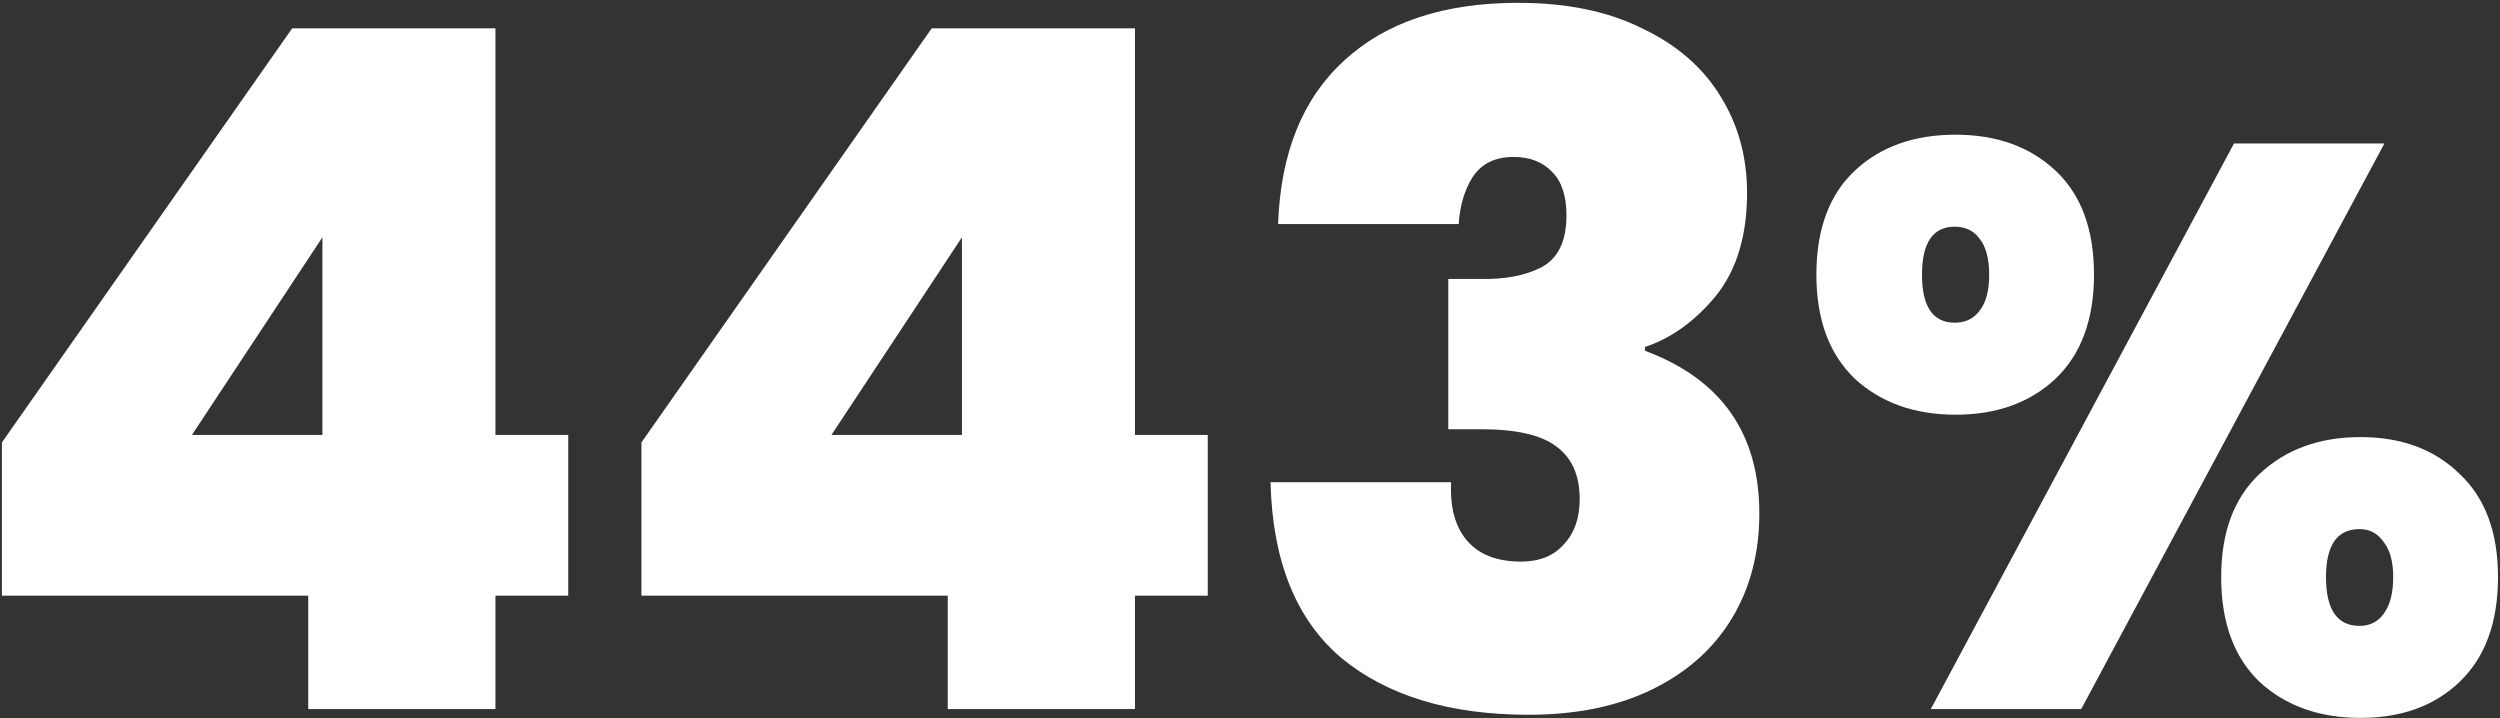
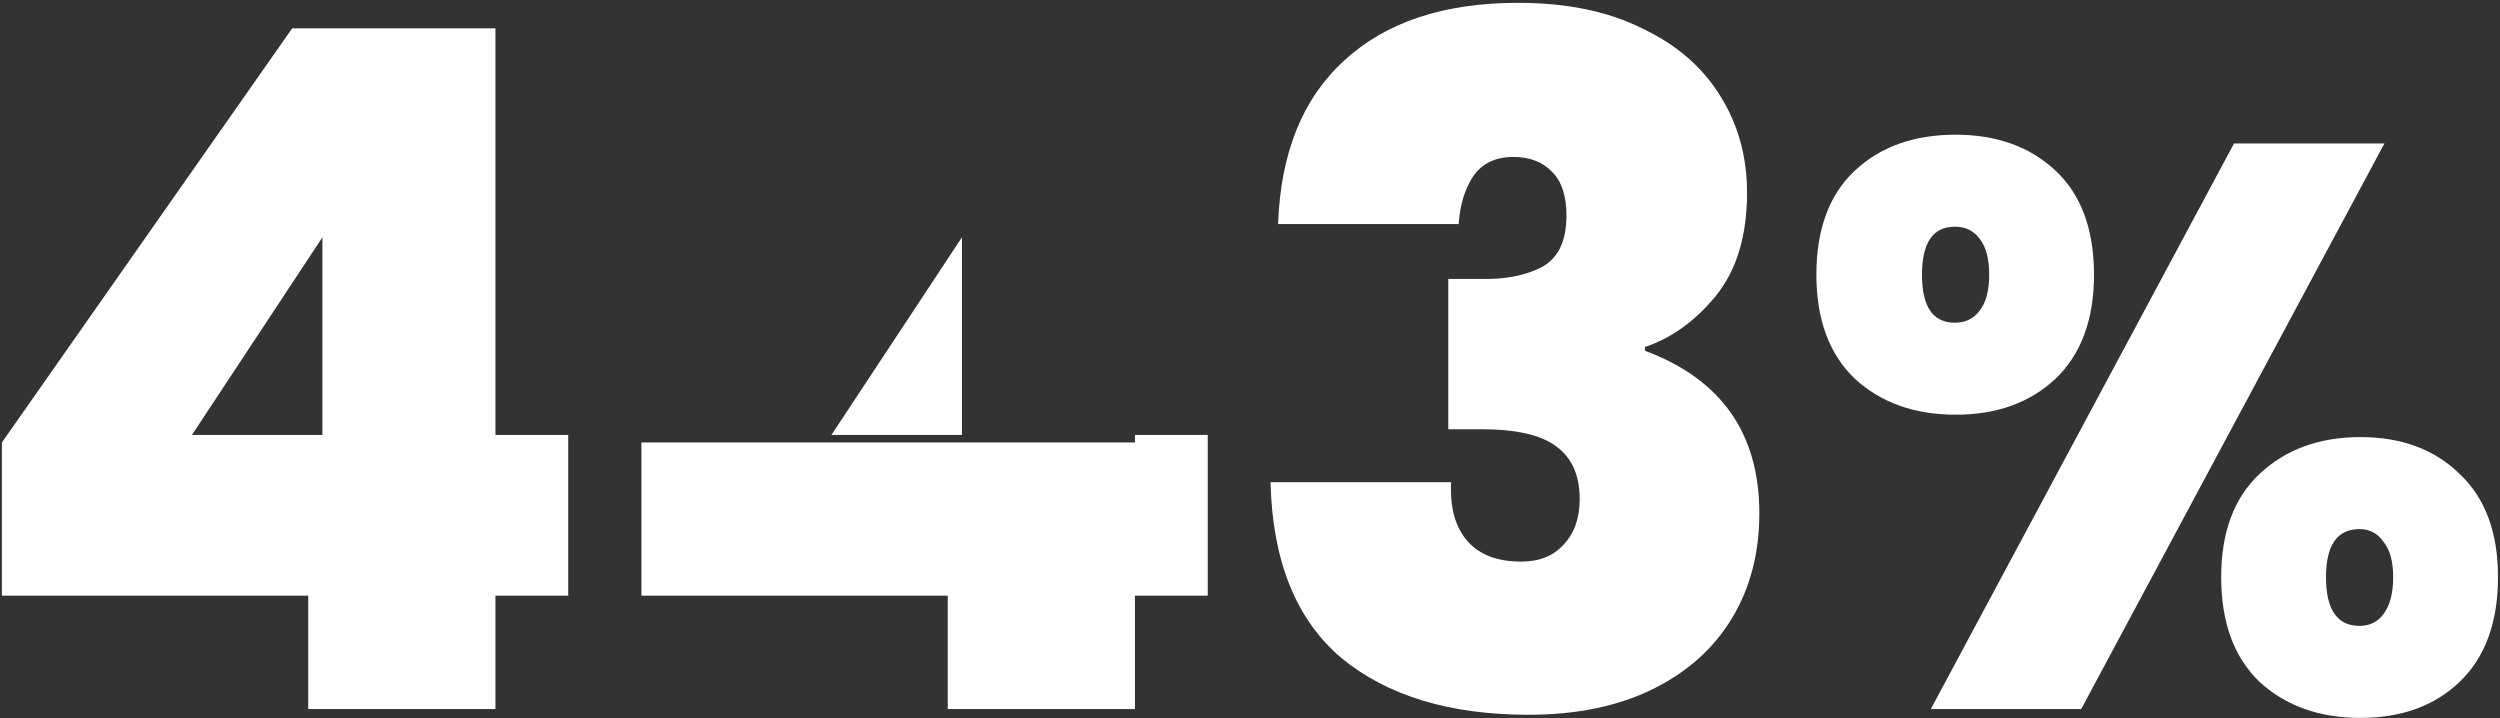
<svg xmlns="http://www.w3.org/2000/svg" width="275" height="79" viewBox="0 0 275 79" fill="none">
  <rect x="0" y="0" width="275" height="79" fill="#333333" stroke="none" />
-   <path d="M0.21 65.52V48.672L32.138 3.12H54.498V47.84H62.506V65.52H54.498V78H33.906V65.52H0.21ZM35.466 26.104L21.114 47.84H35.466V26.104ZM70.557 65.52V48.672L102.485 3.12H124.845V47.84H132.853V65.52H124.845V78H104.253V65.52H70.557ZM105.813 26.104L91.461 47.84H105.813V26.104ZM140.591 24.648C140.868 16.813 143.295 10.816 147.871 6.656C152.447 2.427 158.826 0.312 167.007 0.312C172.346 0.312 176.887 1.248 180.631 3.12C184.444 4.923 187.322 7.419 189.263 10.608C191.204 13.728 192.175 17.264 192.175 21.216C192.175 25.931 191.031 29.709 188.743 32.552C186.455 35.325 183.855 37.197 180.943 38.168V38.584C189.332 41.704 193.527 47.667 193.527 56.472C193.527 60.84 192.522 64.688 190.511 68.016C188.5 71.344 185.588 73.944 181.775 75.816C177.962 77.688 173.42 78.624 168.151 78.624C159.484 78.624 152.62 76.544 147.559 72.384C142.567 68.155 139.967 61.707 139.759 53.04H159.623C159.484 55.813 160.074 57.963 161.391 59.488C162.708 61.013 164.684 61.776 167.319 61.776C169.33 61.776 170.89 61.152 171.999 59.904C173.178 58.656 173.767 56.992 173.767 54.912C173.767 52.277 172.9 50.336 171.167 49.088C169.503 47.84 166.764 47.216 162.951 47.216H159.311V30.68H162.847C165.482 30.749 167.7 30.333 169.503 29.432C171.375 28.461 172.311 26.555 172.311 23.712C172.311 21.563 171.791 19.968 170.751 18.928C169.711 17.819 168.29 17.264 166.487 17.264C164.476 17.264 162.986 17.992 162.015 19.448C161.114 20.835 160.594 22.568 160.455 24.648H140.591ZM199.803 30.216C199.803 25.229 201.211 21.416 204.027 18.776C206.843 16.136 210.539 14.816 215.115 14.816C219.633 14.816 223.299 16.136 226.115 18.776C228.931 21.416 230.339 25.229 230.339 30.216C230.339 35.144 228.931 38.957 226.115 41.656C223.299 44.296 219.633 45.616 215.115 45.616C210.598 45.616 206.902 44.296 204.027 41.656C201.211 38.957 199.803 35.144 199.803 30.216ZM262.283 15.784L228.931 78H212.387L245.739 15.784H262.283ZM215.027 24.936C212.622 24.936 211.419 26.696 211.419 30.216C211.419 33.736 212.622 35.496 215.027 35.496C216.201 35.496 217.11 35.056 217.755 34.176C218.459 33.296 218.811 31.976 218.811 30.216C218.811 28.456 218.459 27.136 217.755 26.256C217.11 25.376 216.201 24.936 215.027 24.936ZM244.331 63.48C244.331 58.552 245.739 54.768 248.555 52.128C251.43 49.429 255.126 48.08 259.643 48.08C264.161 48.08 267.798 49.429 270.555 52.128C273.371 54.768 274.779 58.552 274.779 63.48C274.779 68.467 273.371 72.309 270.555 75.008C267.798 77.648 264.161 78.968 259.643 78.968C255.126 78.968 251.43 77.648 248.555 75.008C245.739 72.309 244.331 68.467 244.331 63.48ZM259.555 58.2C257.091 58.2 255.859 59.96 255.859 63.48C255.859 67.059 257.091 68.848 259.555 68.848C260.67 68.848 261.55 68.408 262.195 67.528C262.899 66.589 263.251 65.24 263.251 63.48C263.251 61.779 262.899 60.488 262.195 59.608C261.55 58.669 260.67 58.2 259.555 58.2Z" fill="white" />
+   <path d="M0.21 65.52V48.672L32.138 3.12H54.498V47.84H62.506V65.52H54.498V78H33.906V65.52H0.21ZM35.466 26.104L21.114 47.84H35.466V26.104ZM70.557 65.52V48.672H124.845V47.84H132.853V65.52H124.845V78H104.253V65.52H70.557ZM105.813 26.104L91.461 47.84H105.813V26.104ZM140.591 24.648C140.868 16.813 143.295 10.816 147.871 6.656C152.447 2.427 158.826 0.312 167.007 0.312C172.346 0.312 176.887 1.248 180.631 3.12C184.444 4.923 187.322 7.419 189.263 10.608C191.204 13.728 192.175 17.264 192.175 21.216C192.175 25.931 191.031 29.709 188.743 32.552C186.455 35.325 183.855 37.197 180.943 38.168V38.584C189.332 41.704 193.527 47.667 193.527 56.472C193.527 60.84 192.522 64.688 190.511 68.016C188.5 71.344 185.588 73.944 181.775 75.816C177.962 77.688 173.42 78.624 168.151 78.624C159.484 78.624 152.62 76.544 147.559 72.384C142.567 68.155 139.967 61.707 139.759 53.04H159.623C159.484 55.813 160.074 57.963 161.391 59.488C162.708 61.013 164.684 61.776 167.319 61.776C169.33 61.776 170.89 61.152 171.999 59.904C173.178 58.656 173.767 56.992 173.767 54.912C173.767 52.277 172.9 50.336 171.167 49.088C169.503 47.84 166.764 47.216 162.951 47.216H159.311V30.68H162.847C165.482 30.749 167.7 30.333 169.503 29.432C171.375 28.461 172.311 26.555 172.311 23.712C172.311 21.563 171.791 19.968 170.751 18.928C169.711 17.819 168.29 17.264 166.487 17.264C164.476 17.264 162.986 17.992 162.015 19.448C161.114 20.835 160.594 22.568 160.455 24.648H140.591ZM199.803 30.216C199.803 25.229 201.211 21.416 204.027 18.776C206.843 16.136 210.539 14.816 215.115 14.816C219.633 14.816 223.299 16.136 226.115 18.776C228.931 21.416 230.339 25.229 230.339 30.216C230.339 35.144 228.931 38.957 226.115 41.656C223.299 44.296 219.633 45.616 215.115 45.616C210.598 45.616 206.902 44.296 204.027 41.656C201.211 38.957 199.803 35.144 199.803 30.216ZM262.283 15.784L228.931 78H212.387L245.739 15.784H262.283ZM215.027 24.936C212.622 24.936 211.419 26.696 211.419 30.216C211.419 33.736 212.622 35.496 215.027 35.496C216.201 35.496 217.11 35.056 217.755 34.176C218.459 33.296 218.811 31.976 218.811 30.216C218.811 28.456 218.459 27.136 217.755 26.256C217.11 25.376 216.201 24.936 215.027 24.936ZM244.331 63.48C244.331 58.552 245.739 54.768 248.555 52.128C251.43 49.429 255.126 48.08 259.643 48.08C264.161 48.08 267.798 49.429 270.555 52.128C273.371 54.768 274.779 58.552 274.779 63.48C274.779 68.467 273.371 72.309 270.555 75.008C267.798 77.648 264.161 78.968 259.643 78.968C255.126 78.968 251.43 77.648 248.555 75.008C245.739 72.309 244.331 68.467 244.331 63.48ZM259.555 58.2C257.091 58.2 255.859 59.96 255.859 63.48C255.859 67.059 257.091 68.848 259.555 68.848C260.67 68.848 261.55 68.408 262.195 67.528C262.899 66.589 263.251 65.24 263.251 63.48C263.251 61.779 262.899 60.488 262.195 59.608C261.55 58.669 260.67 58.2 259.555 58.2Z" fill="white" />
</svg>